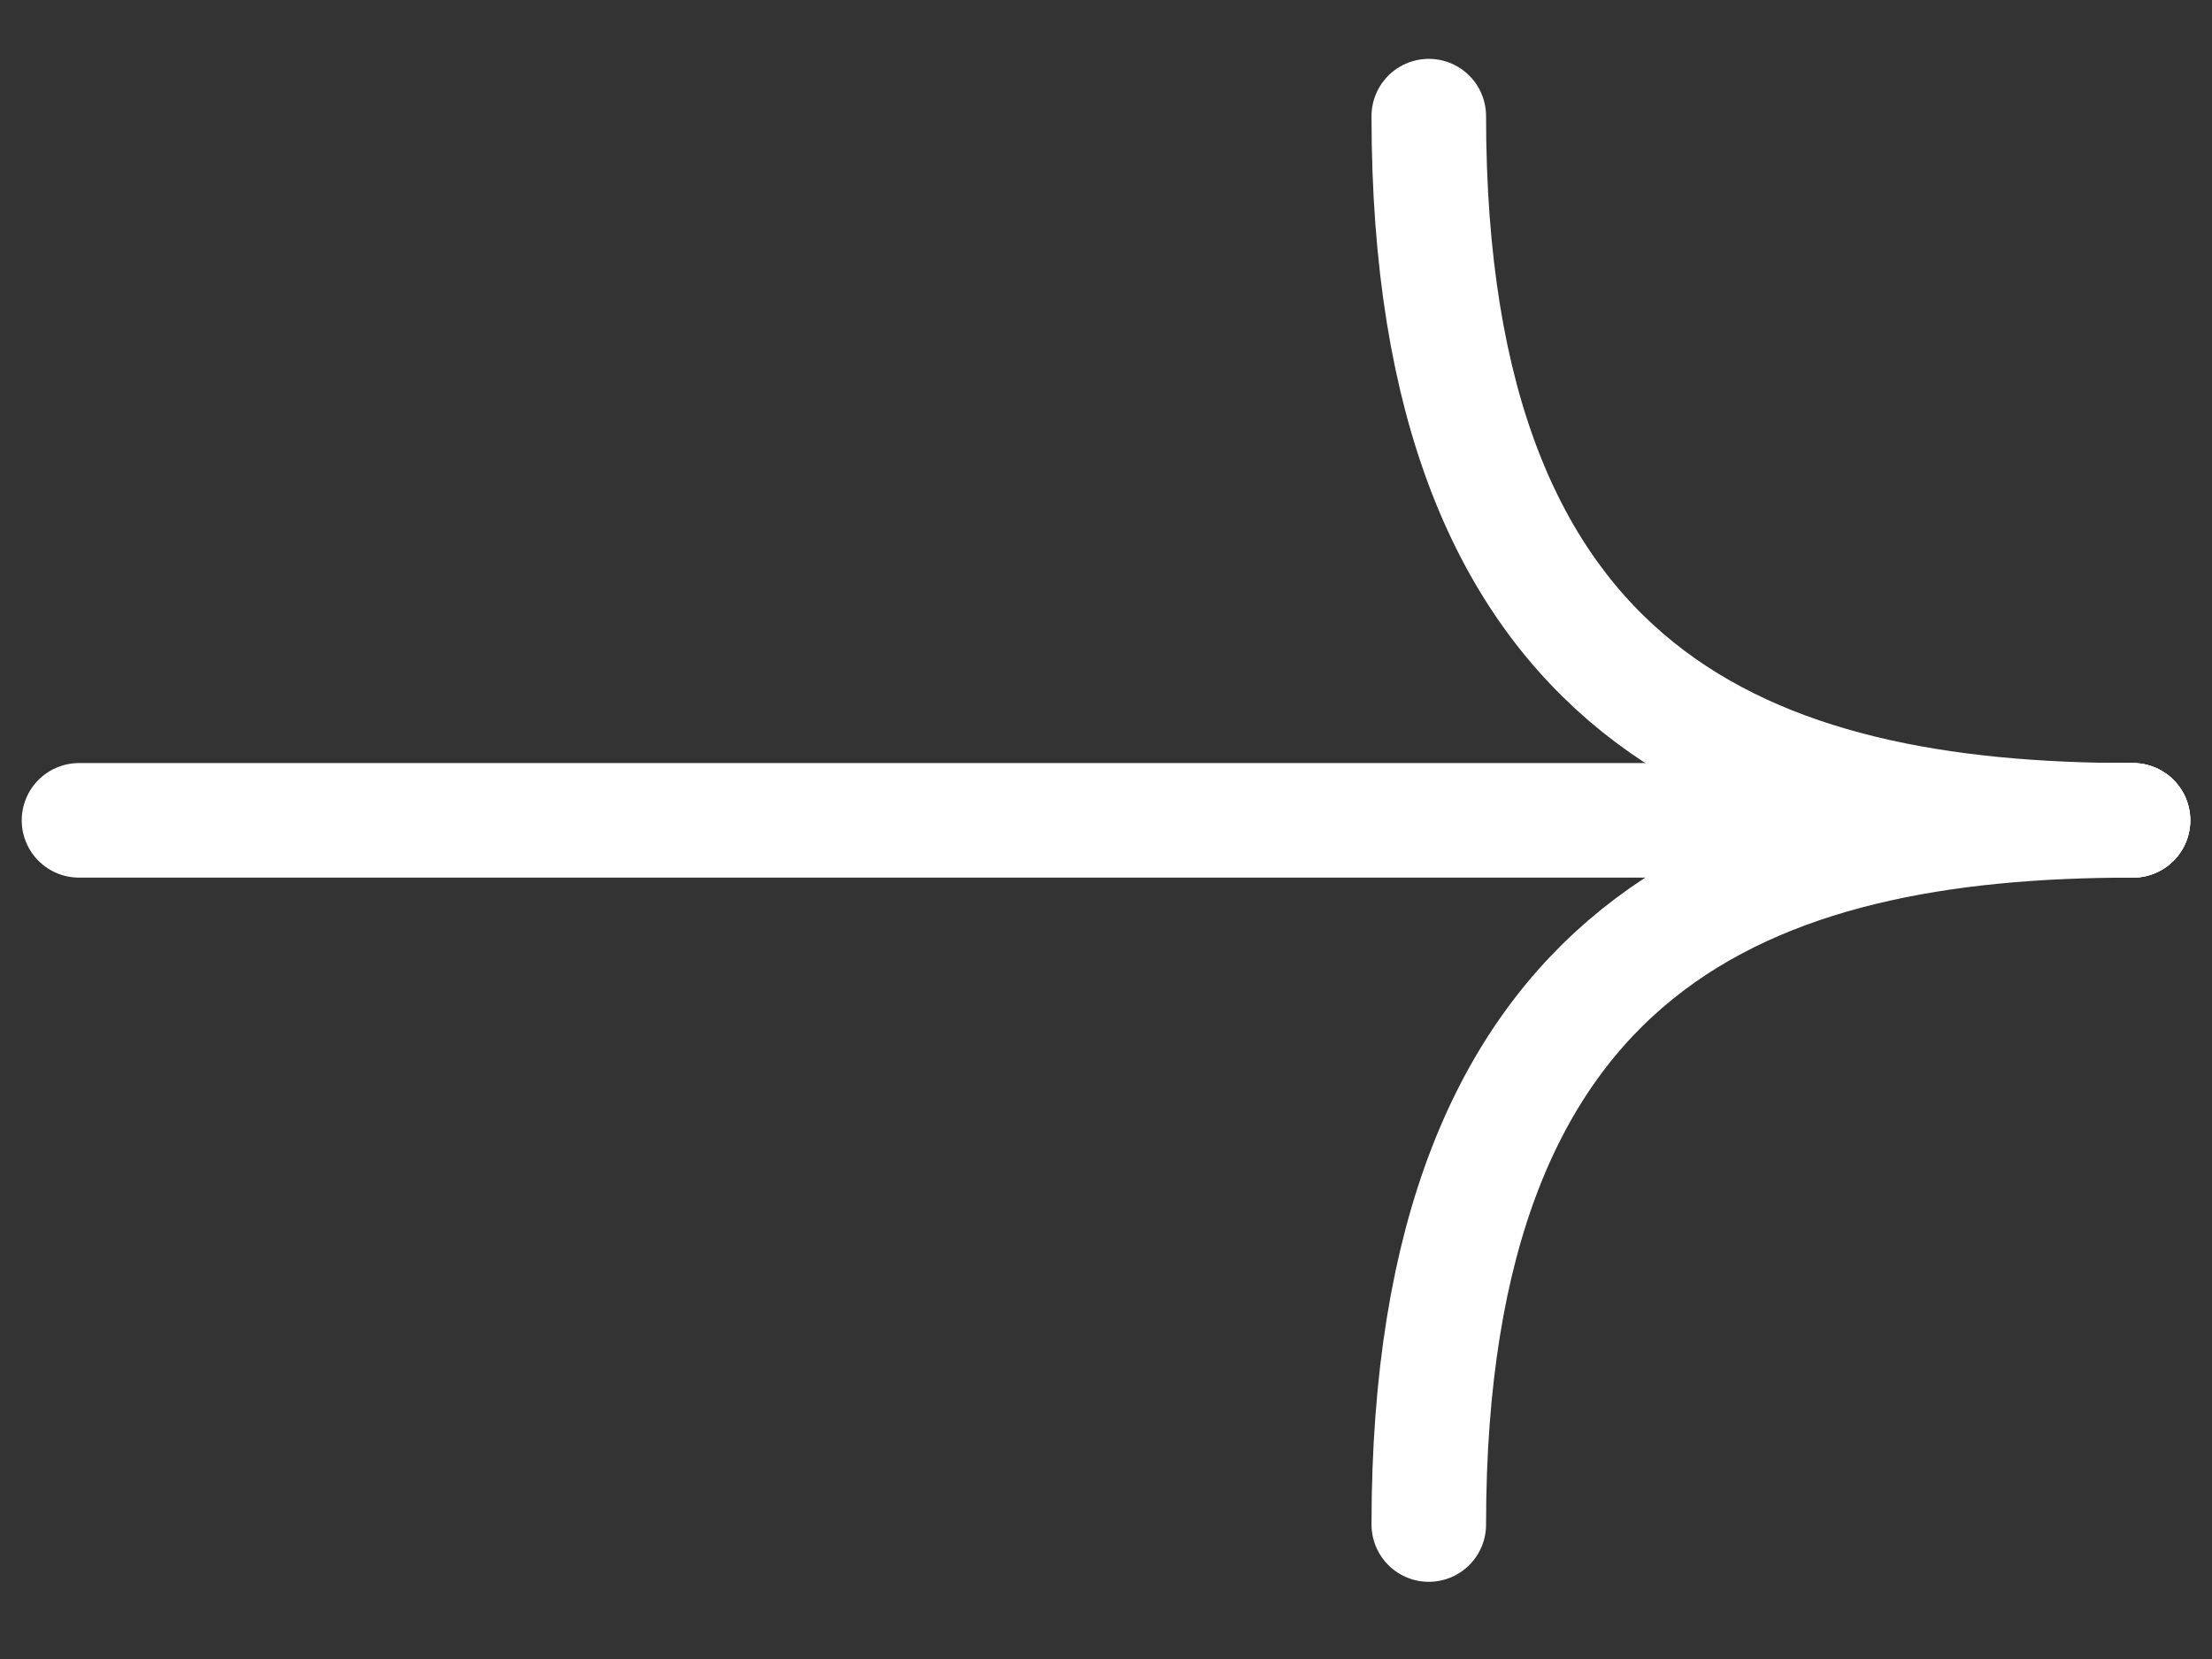
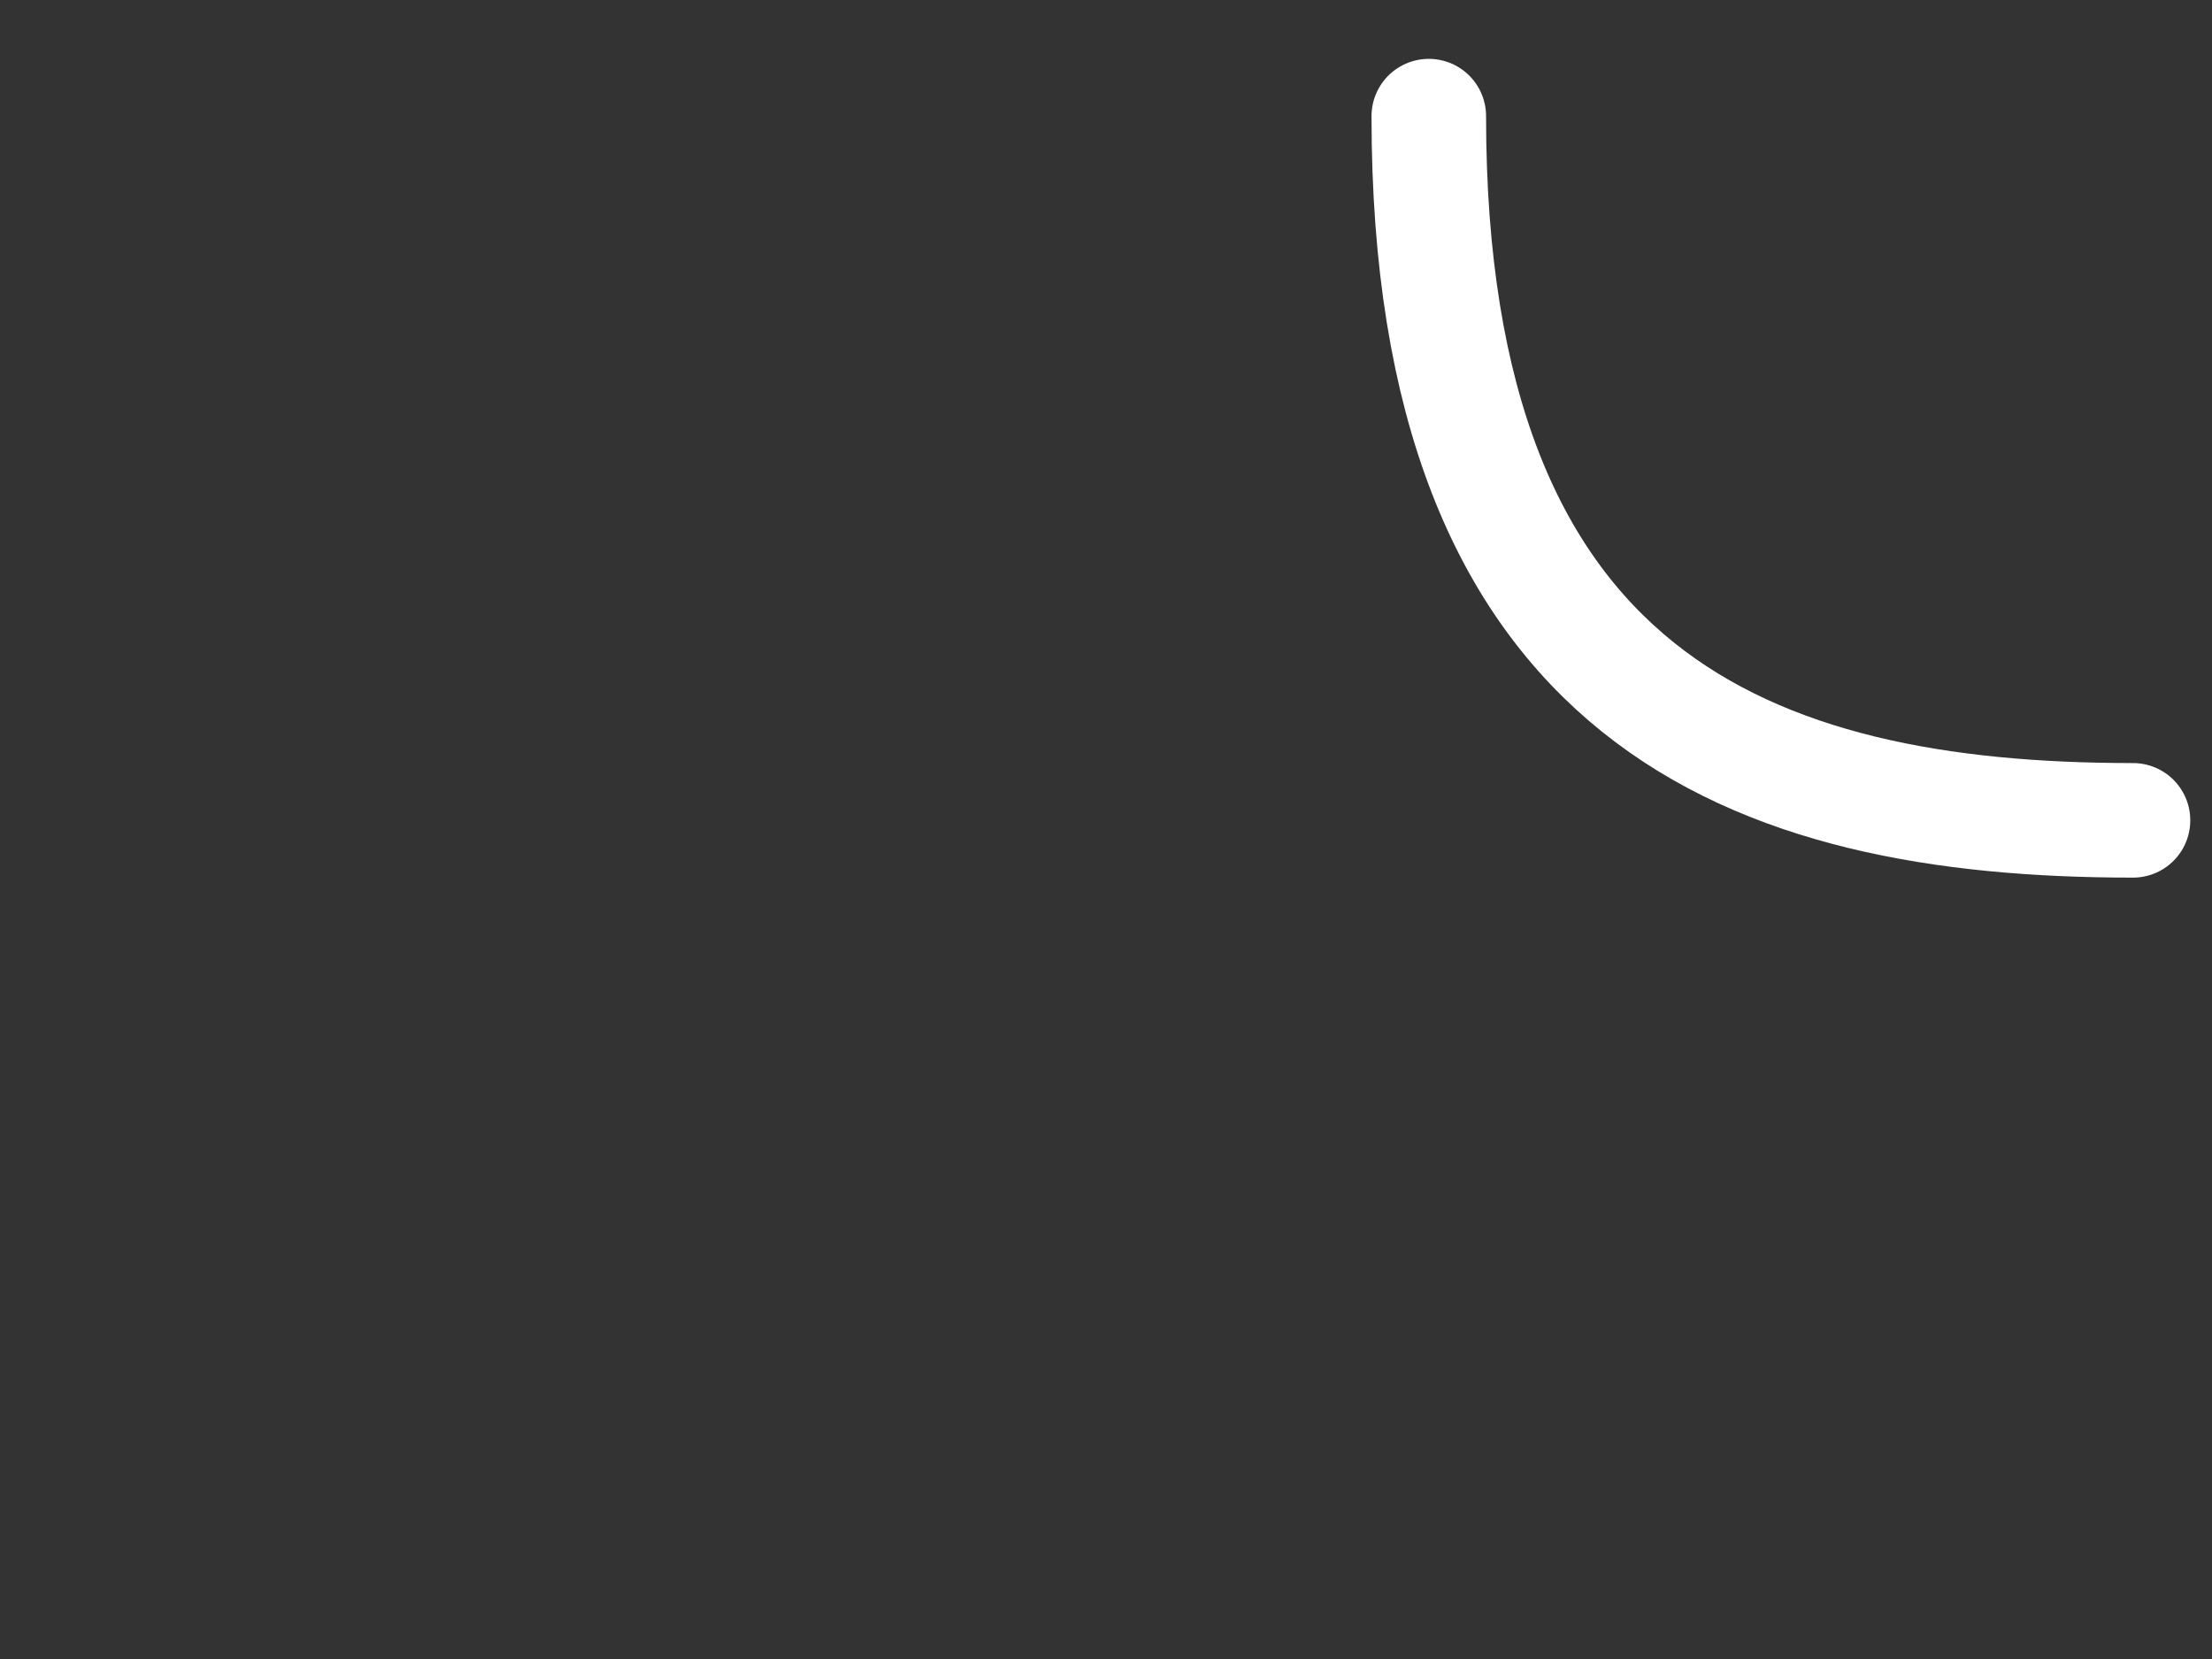
<svg xmlns="http://www.w3.org/2000/svg" width="28" height="21" viewBox="0 0 28 21" fill="none">
  <rect x="0" y="0" width="28" height="21" fill="#333333" stroke="none" />
  <path d="M27 10.384C22.171 10.384 18.086 8.856 18.086 1.47" stroke="white" stroke-width="1.45" stroke-linecap="round" stroke-linejoin="round" />
-   <path d="M27 10.384C22.171 10.384 18.086 11.912 18.086 19.298" stroke="white" stroke-width="1.45" stroke-linecap="round" stroke-linejoin="round" />
-   <path d="M1 10.384L27 10.384" stroke="white" stroke-width="1.45" stroke-linecap="round" stroke-linejoin="round" />
</svg>